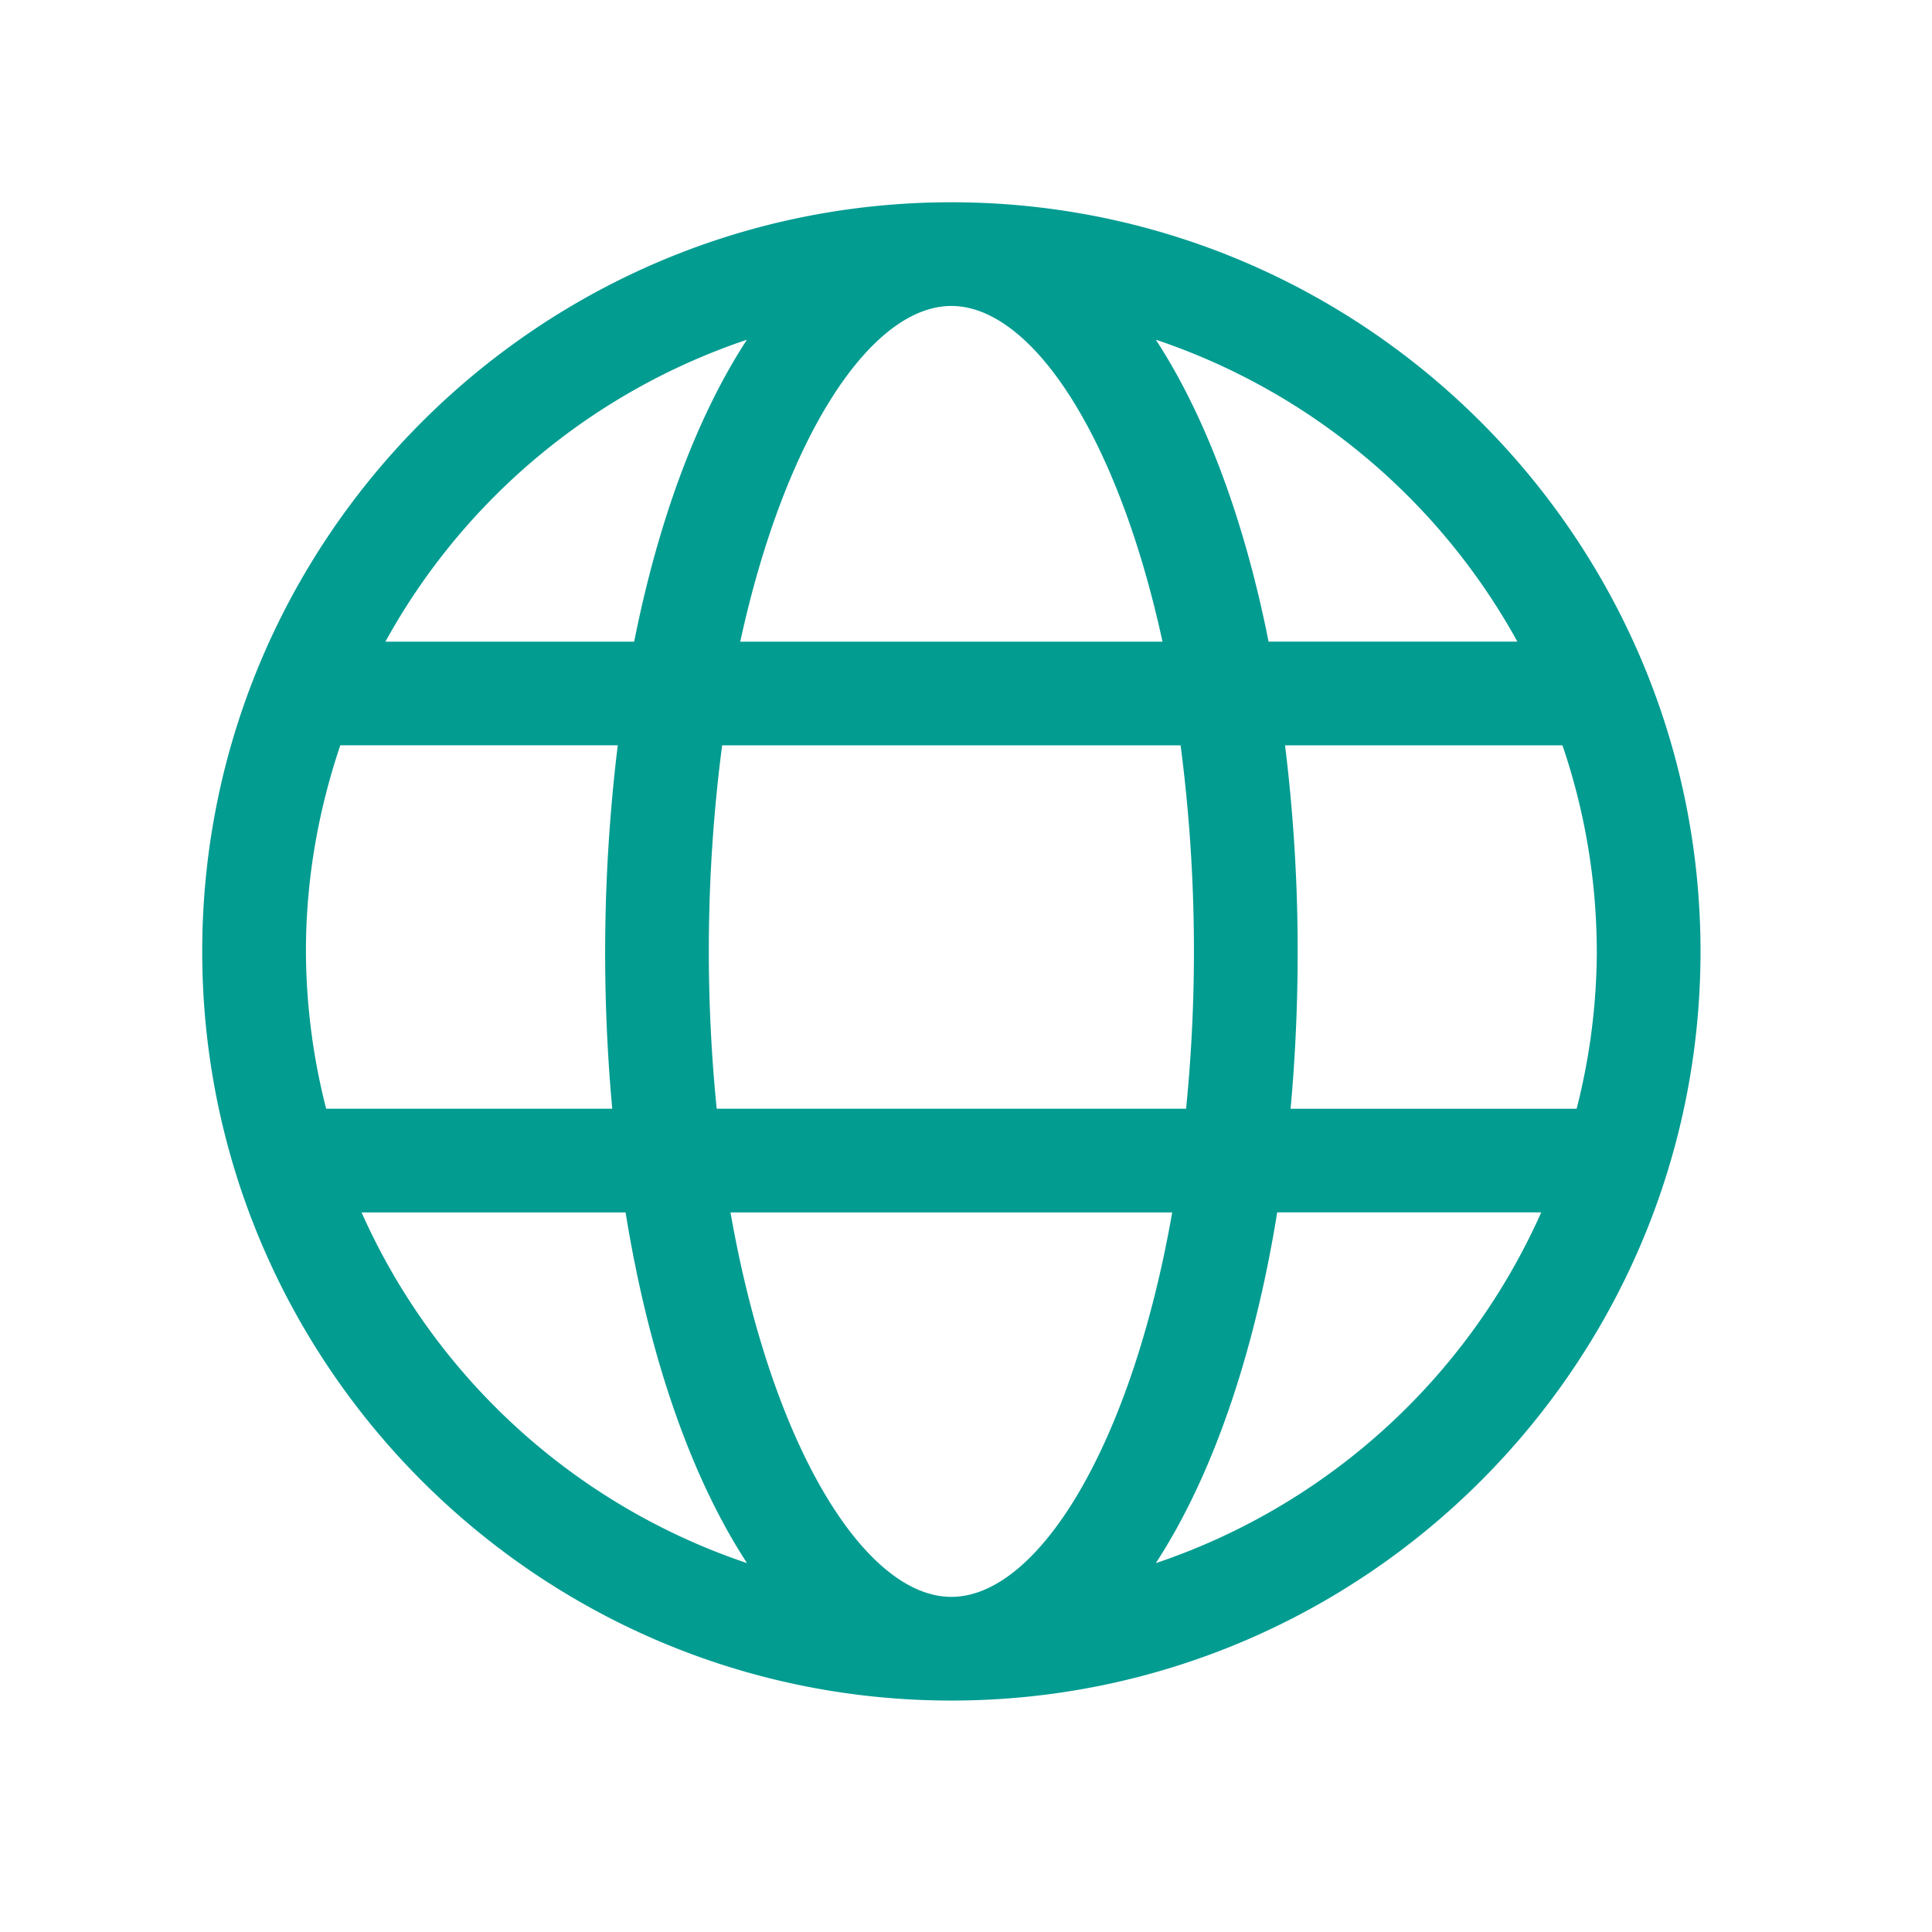
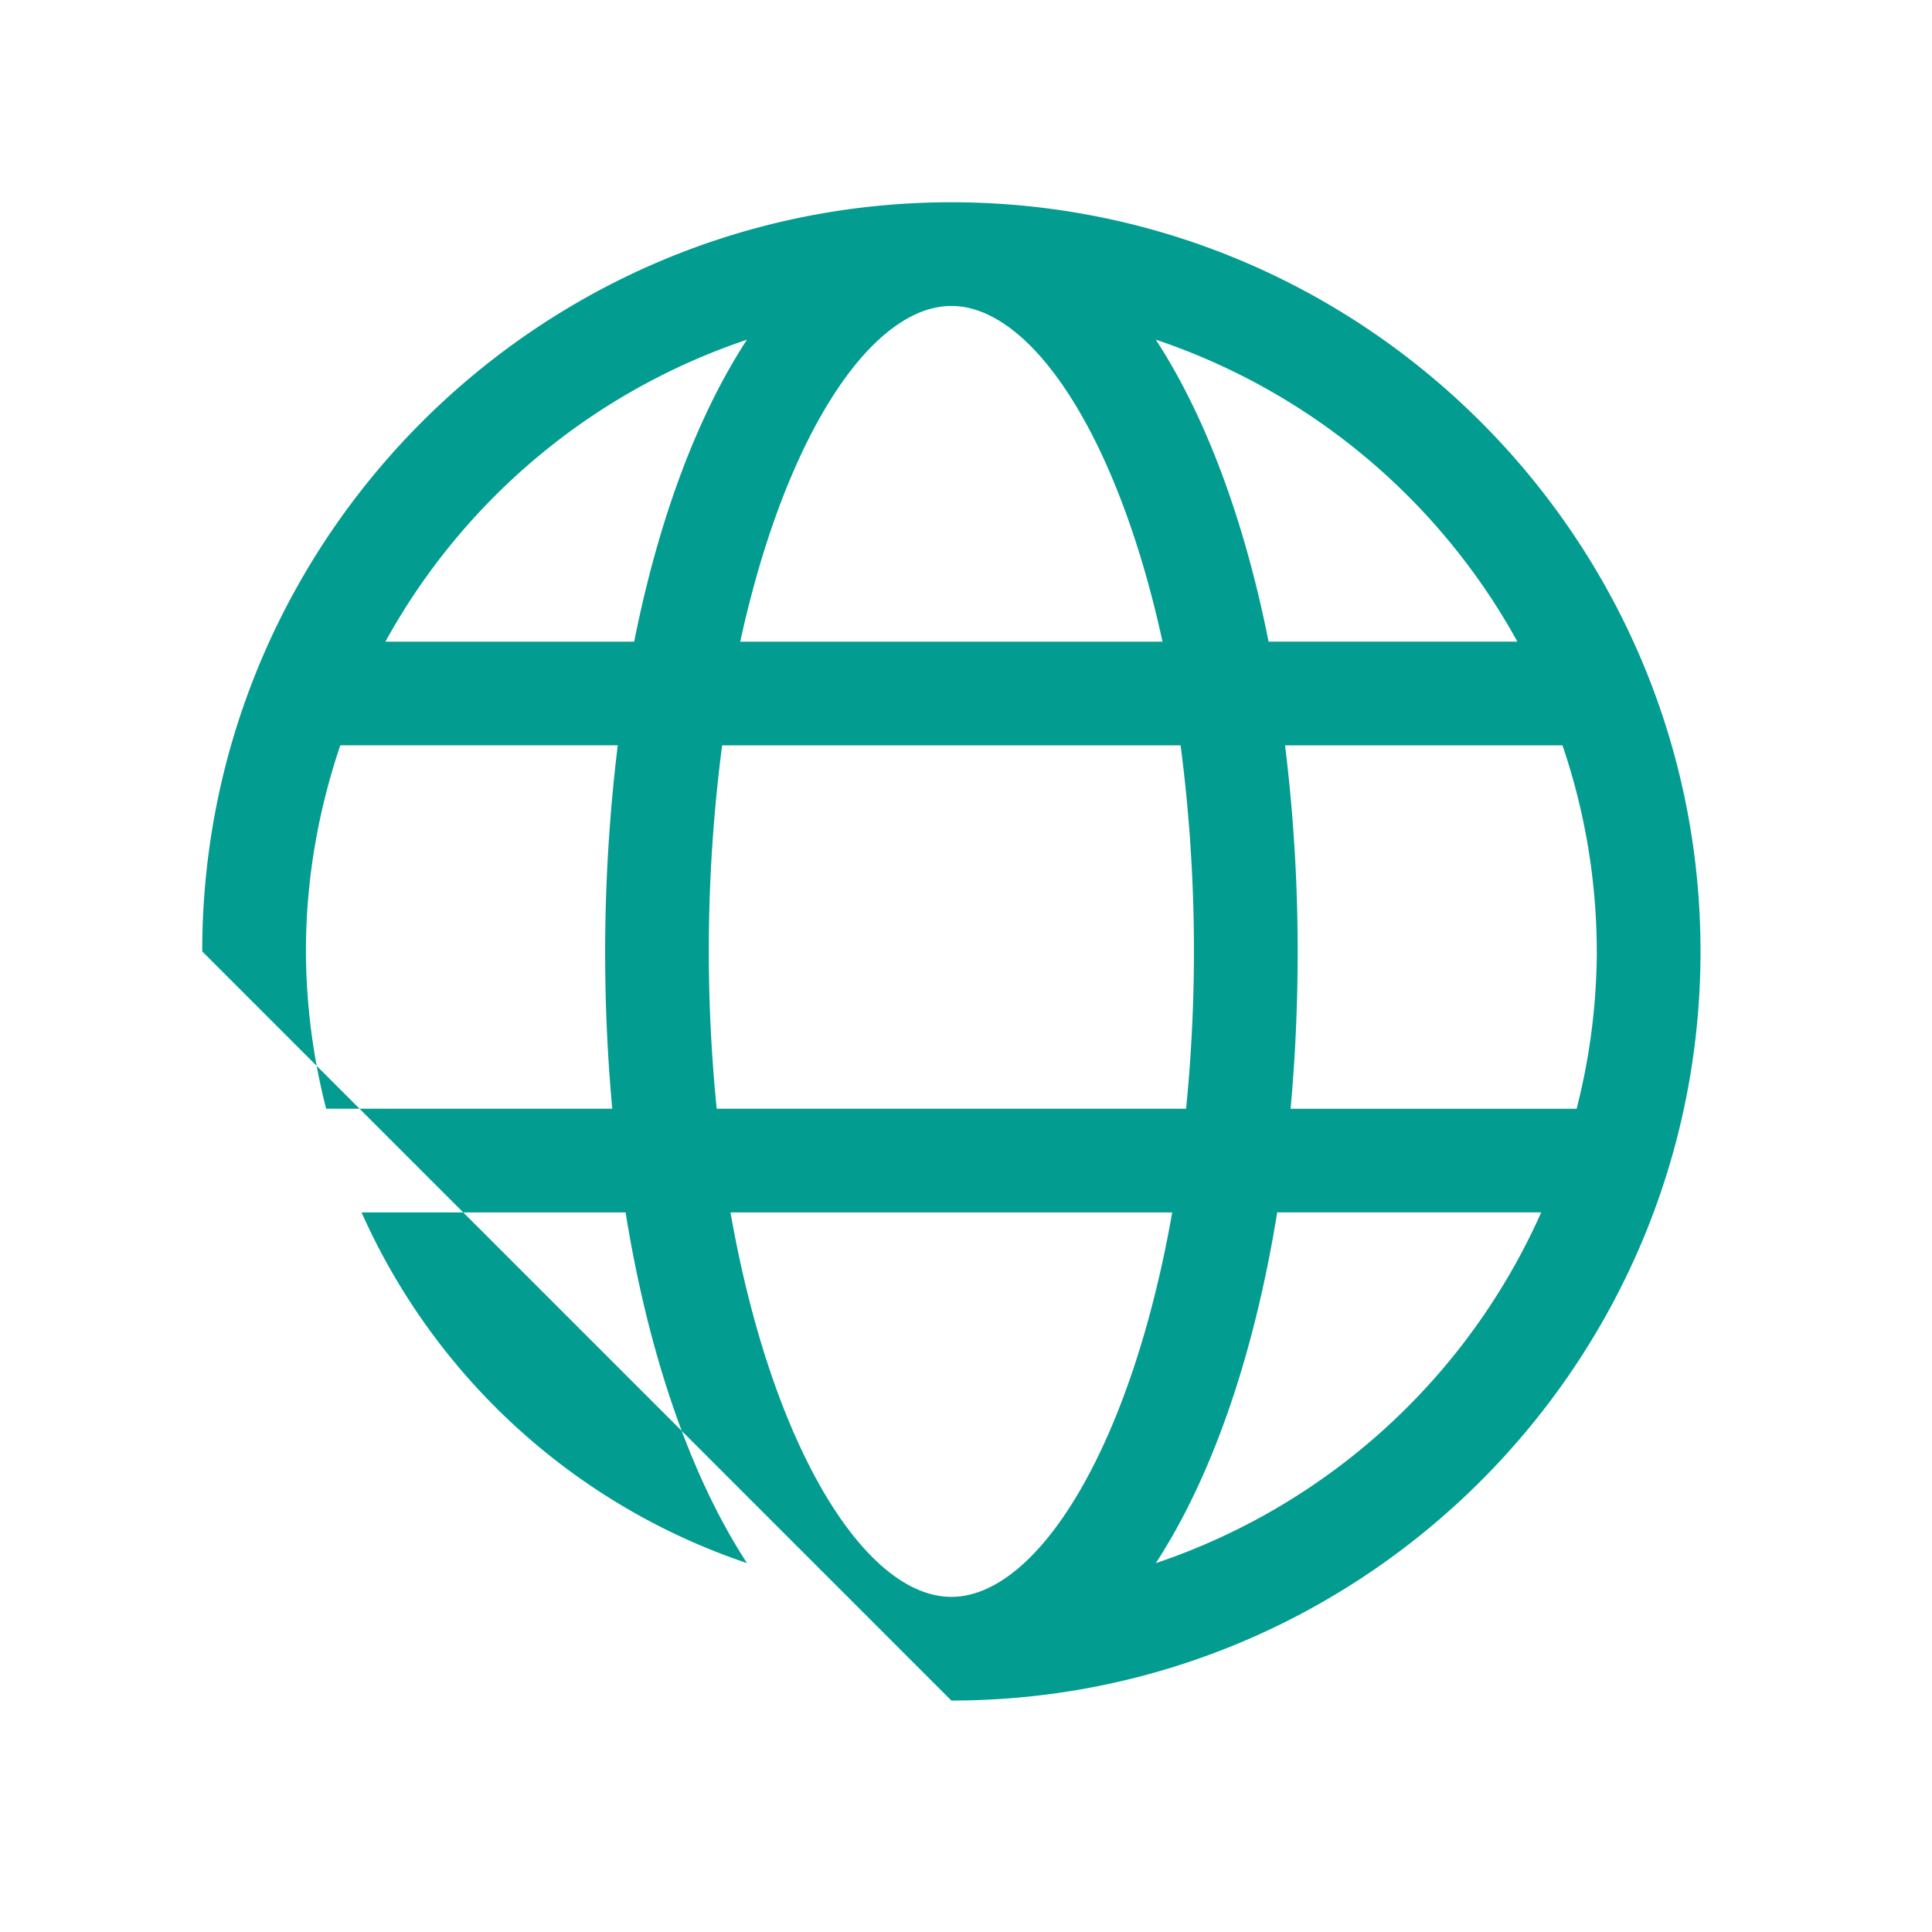
<svg xmlns="http://www.w3.org/2000/svg" width="49" height="49" viewBox="0 0 49 49" fill="none">
-   <path d="M24.129 43.13c10.477 0 19-8.522 19-19 0-10.475-8.523-19-19-19s-19 8.524-19 19c0 10.479 8.523 19 19 19zm0-2.63c-2.184 0-4.555-3.785-5.602-9.75H29.73c-1.047 5.965-3.417 9.75-5.602 9.75zm-5.952-12.38a40.32 40.32 0 0 1 .138-9.216h11.628c.398 3.056.445 6.149.139 9.216H18.177zm11.137 11.525c1.414-2.169 2.488-5.239 3.079-8.896h6.696a16.438 16.438 0 0 1-9.775 8.896zm11.185-15.514a16.3 16.3 0 0 1-.512 3.99h-7.255c.117-1.28.18-2.612.18-3.99 0-1.83-.117-3.576-.32-5.227h7.036c.574 1.683.868 3.448.87 5.227zm-2.015-7.858h-6.31c-.62-3.114-1.608-5.737-2.86-7.658a16.449 16.449 0 0 1 9.17 7.658zM24.129 7.76c2.028 0 4.214 3.271 5.355 8.514h-10.71c1.143-5.244 3.328-8.514 5.355-8.514zm-5.185.856c-1.252 1.92-2.24 4.543-2.86 7.659h-6.31a16.448 16.448 0 0 1 9.17-7.659zM7.759 24.131c0-1.83.316-3.584.872-5.229h7.037a43.468 43.468 0 0 0-.14 9.217H8.272a16.28 16.28 0 0 1-.513-3.988zm8.107 6.617c.59 3.658 1.665 6.727 3.08 8.896A16.44 16.44 0 0 1 9.17 30.75h6.695z" fill="#029C91" />
+   <path d="M24.129 43.13c10.477 0 19-8.522 19-19 0-10.475-8.523-19-19-19s-19 8.524-19 19zm0-2.63c-2.184 0-4.555-3.785-5.602-9.75H29.73c-1.047 5.965-3.417 9.75-5.602 9.75zm-5.952-12.38a40.32 40.32 0 0 1 .138-9.216h11.628c.398 3.056.445 6.149.139 9.216H18.177zm11.137 11.525c1.414-2.169 2.488-5.239 3.079-8.896h6.696a16.438 16.438 0 0 1-9.775 8.896zm11.185-15.514a16.3 16.3 0 0 1-.512 3.99h-7.255c.117-1.28.18-2.612.18-3.99 0-1.83-.117-3.576-.32-5.227h7.036c.574 1.683.868 3.448.87 5.227zm-2.015-7.858h-6.31c-.62-3.114-1.608-5.737-2.86-7.658a16.449 16.449 0 0 1 9.17 7.658zM24.129 7.76c2.028 0 4.214 3.271 5.355 8.514h-10.71c1.143-5.244 3.328-8.514 5.355-8.514zm-5.185.856c-1.252 1.92-2.24 4.543-2.86 7.659h-6.31a16.448 16.448 0 0 1 9.17-7.659zM7.759 24.131c0-1.83.316-3.584.872-5.229h7.037a43.468 43.468 0 0 0-.14 9.217H8.272a16.28 16.28 0 0 1-.513-3.988zm8.107 6.617c.59 3.658 1.665 6.727 3.08 8.896A16.44 16.44 0 0 1 9.17 30.75h6.695z" fill="#029C91" />
</svg>